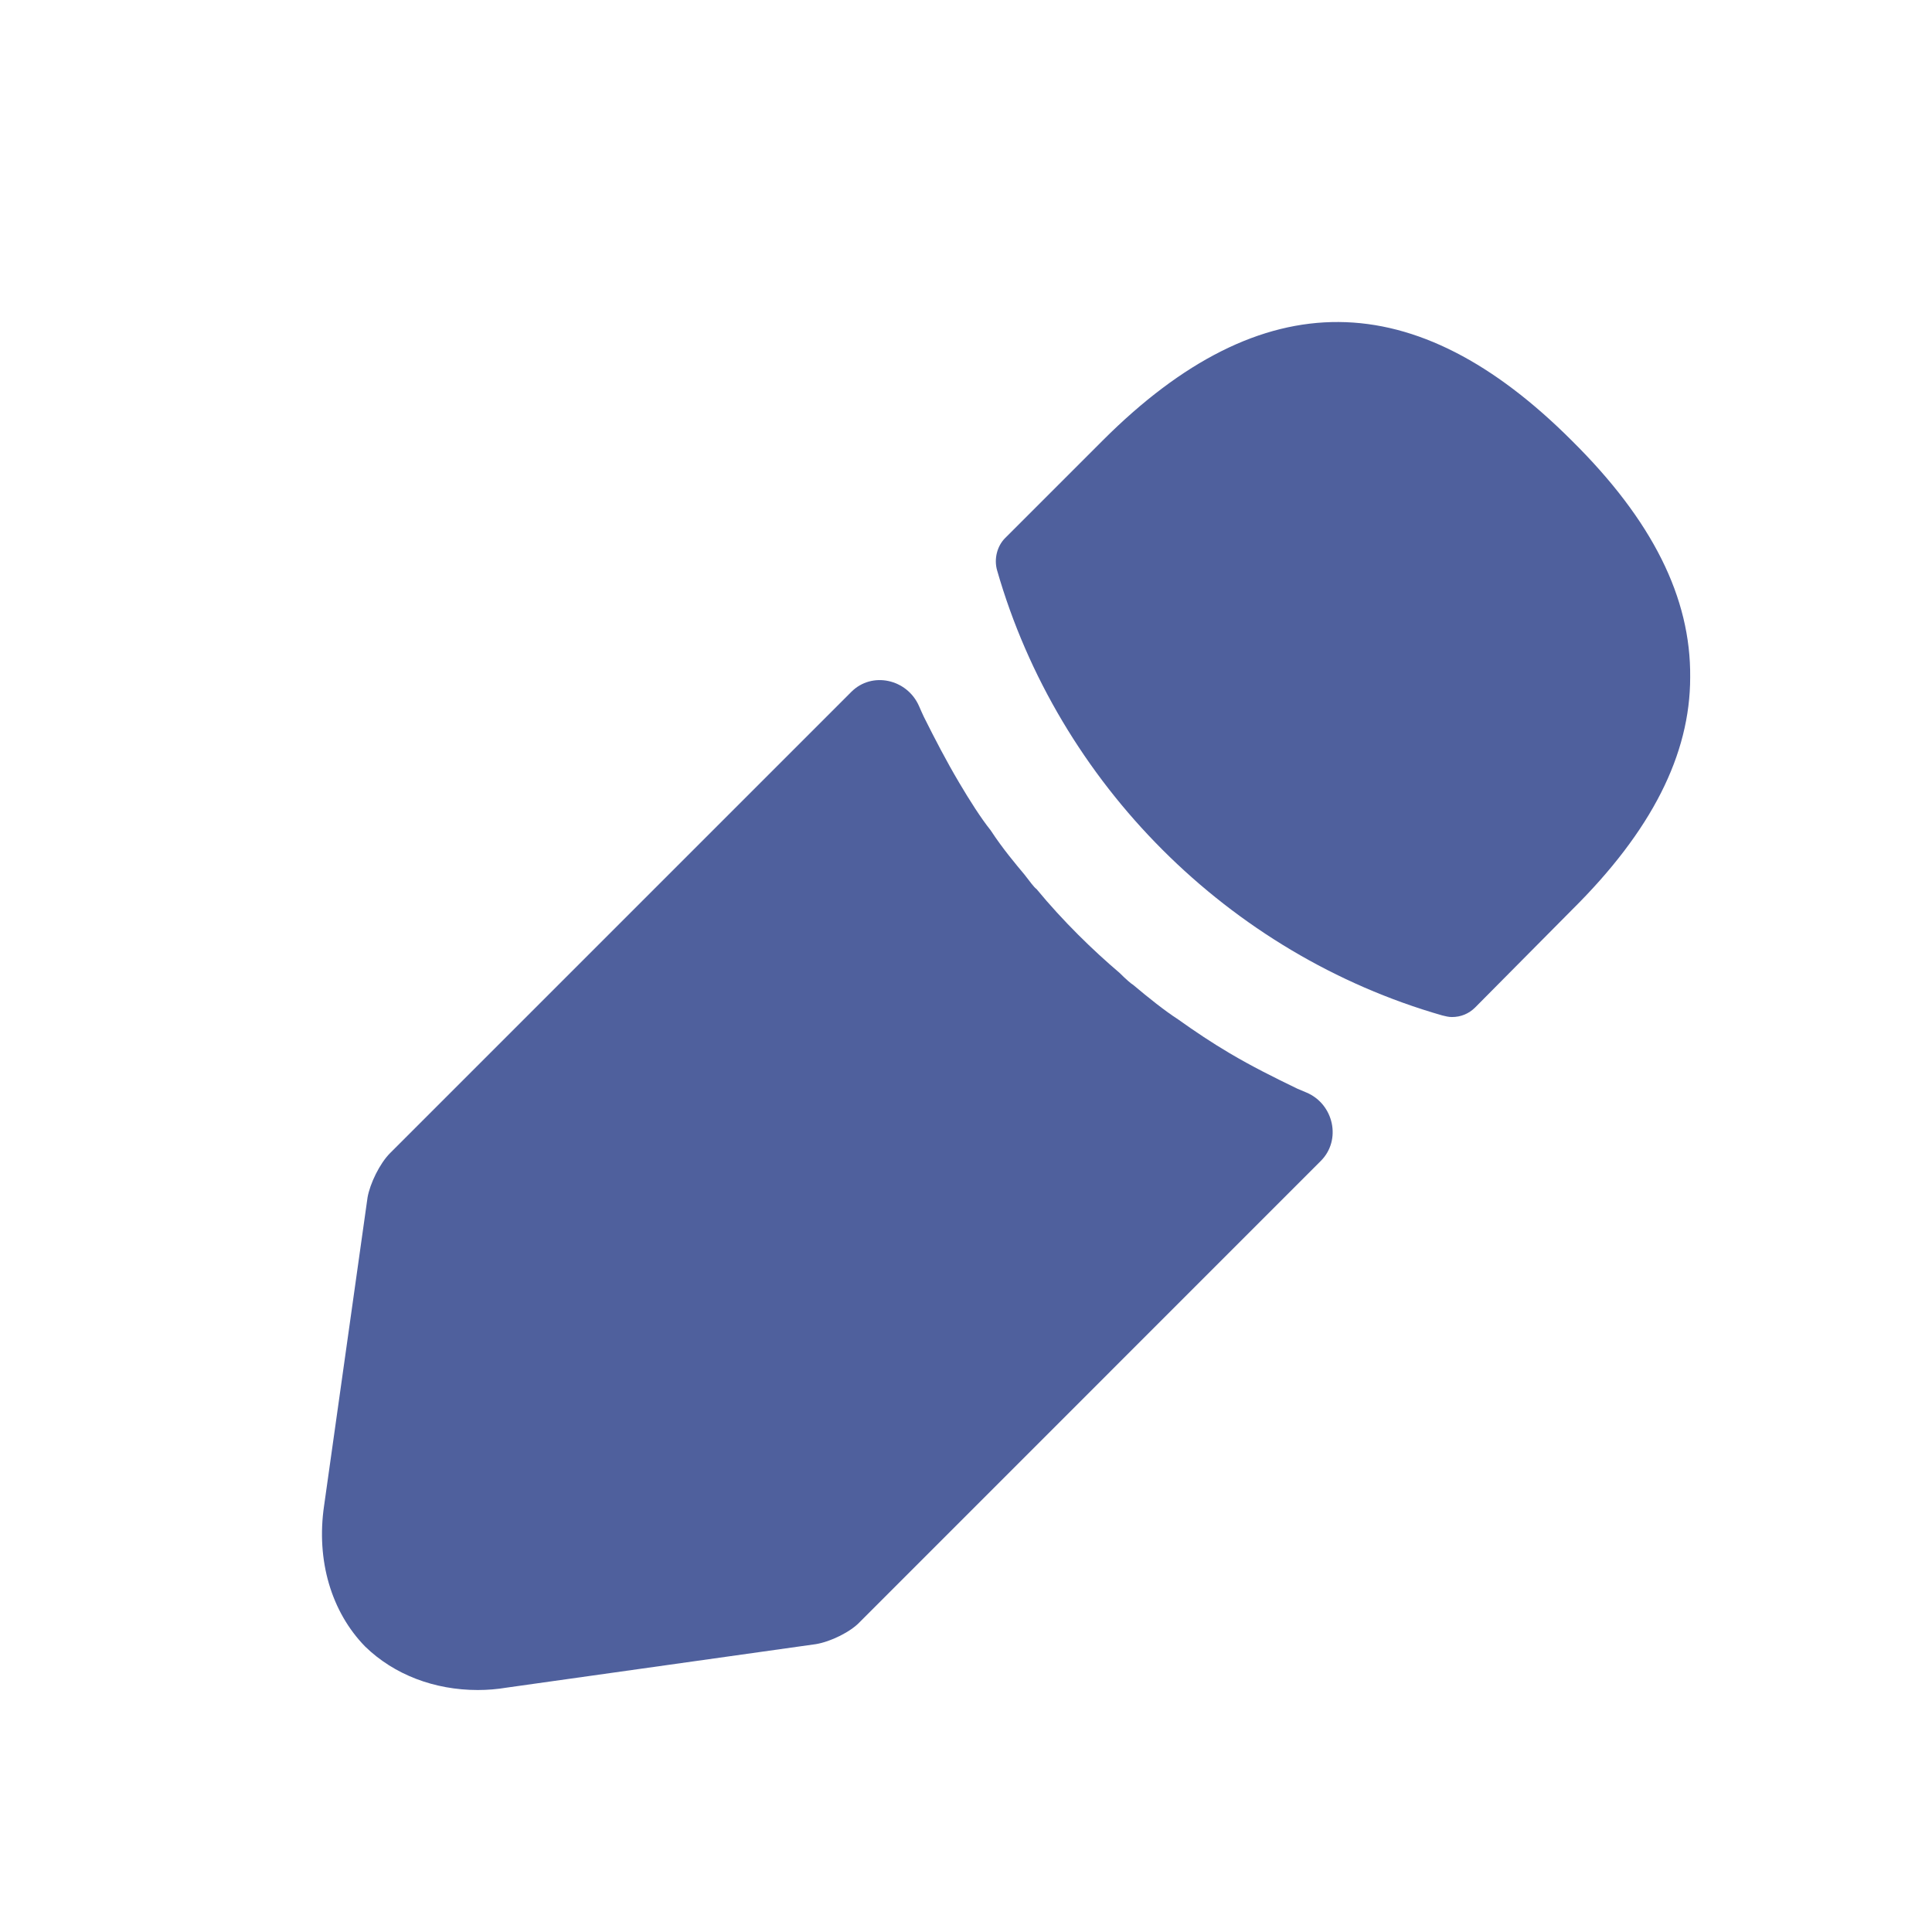
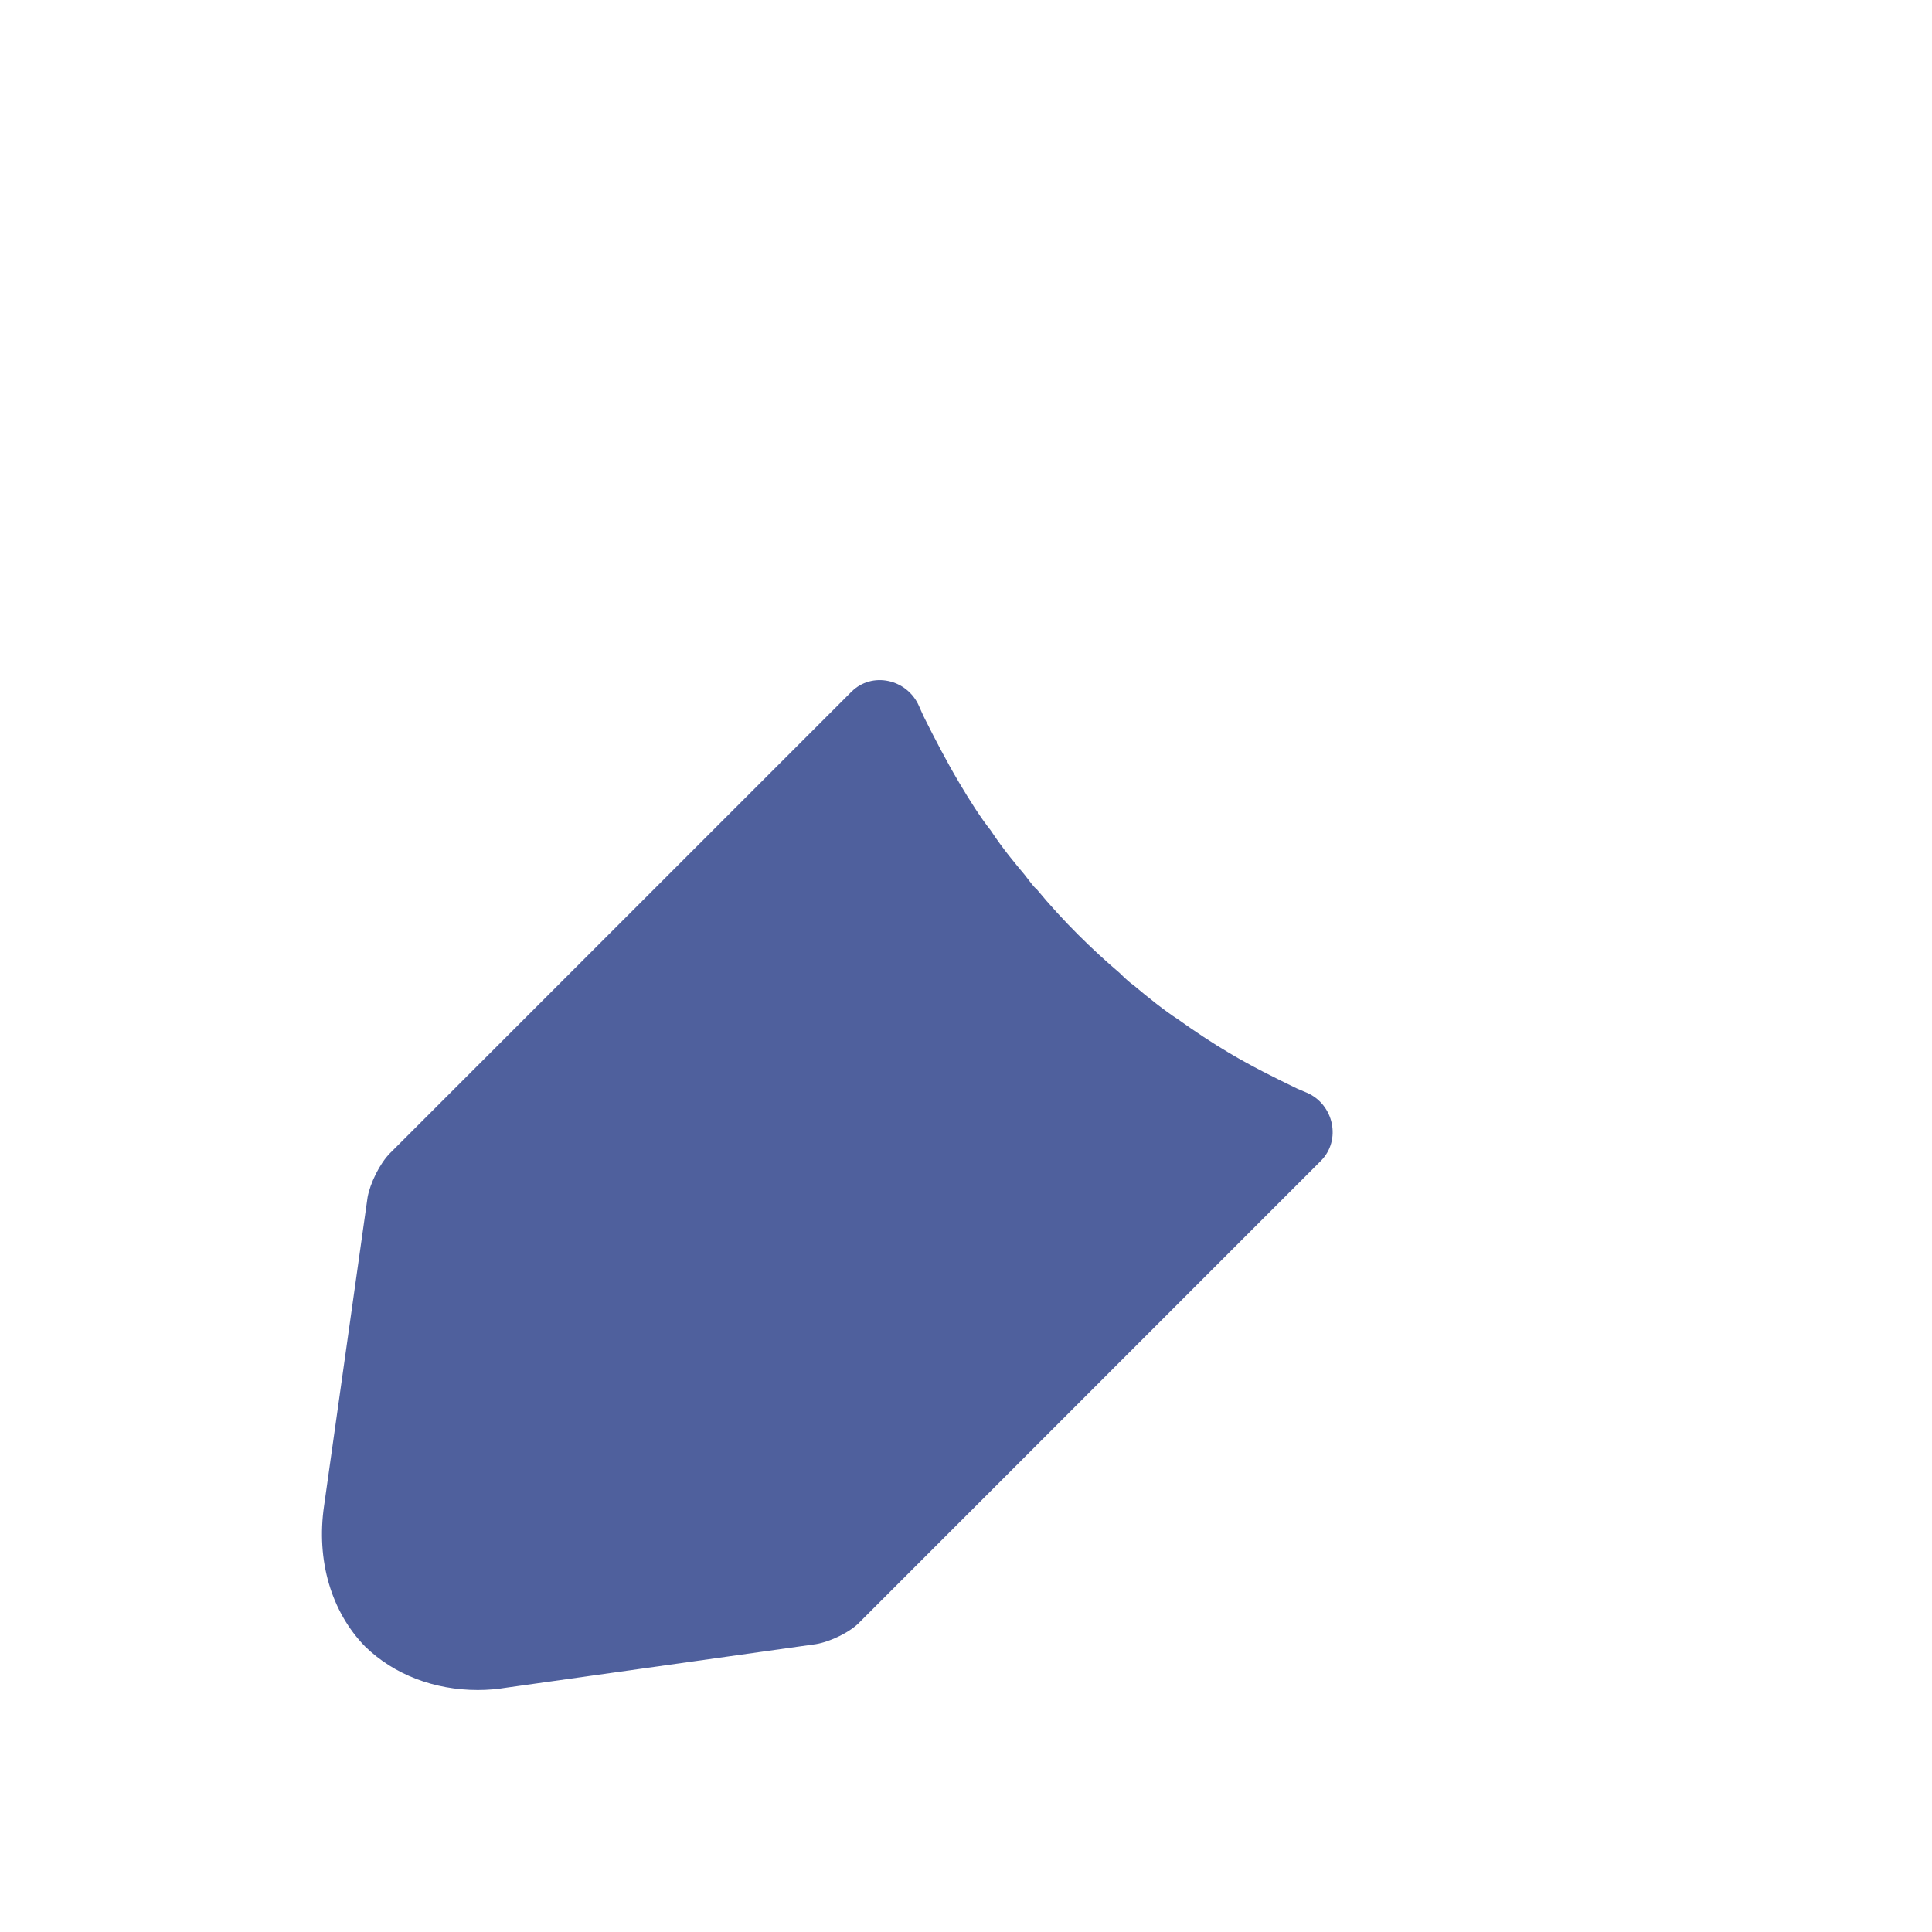
<svg xmlns="http://www.w3.org/2000/svg" width="24" height="24" viewBox="0 0 24 24" fill="none">
-   <path d="M19.526 5.474C17.586 3.534 15.686 3.484 13.696 5.474L12.486 6.684C12.386 6.784 12.346 6.944 12.386 7.084C13.146 9.734 15.266 11.854 17.916 12.614C17.956 12.624 17.996 12.634 18.036 12.634C18.146 12.634 18.246 12.594 18.326 12.514L19.526 11.304C20.516 10.324 20.996 9.374 20.996 8.414C21.006 7.424 20.526 6.464 19.526 5.474Z" fill="#4F609D" />
  <path d="M16.116 13.524C15.826 13.384 15.546 13.244 15.276 13.084C15.056 12.954 14.846 12.814 14.636 12.664C14.466 12.554 14.266 12.394 14.076 12.234C14.056 12.224 13.986 12.164 13.906 12.084C13.576 11.804 13.206 11.444 12.876 11.044C12.846 11.024 12.796 10.954 12.726 10.864C12.626 10.744 12.456 10.544 12.306 10.314C12.186 10.164 12.046 9.944 11.916 9.724C11.756 9.454 11.616 9.184 11.476 8.904C11.455 8.858 11.434 8.813 11.415 8.768C11.267 8.435 10.832 8.337 10.575 8.595L4.846 14.324C4.716 14.454 4.596 14.704 4.566 14.874L4.026 18.704C3.926 19.384 4.116 20.024 4.536 20.454C4.896 20.804 5.396 20.994 5.936 20.994C6.056 20.994 6.176 20.984 6.296 20.964L10.136 20.424C10.316 20.394 10.566 20.274 10.686 20.144L16.407 14.422C16.667 14.163 16.569 13.717 16.232 13.573C16.194 13.557 16.155 13.541 16.116 13.524Z" fill="#4F609D" />
</svg>